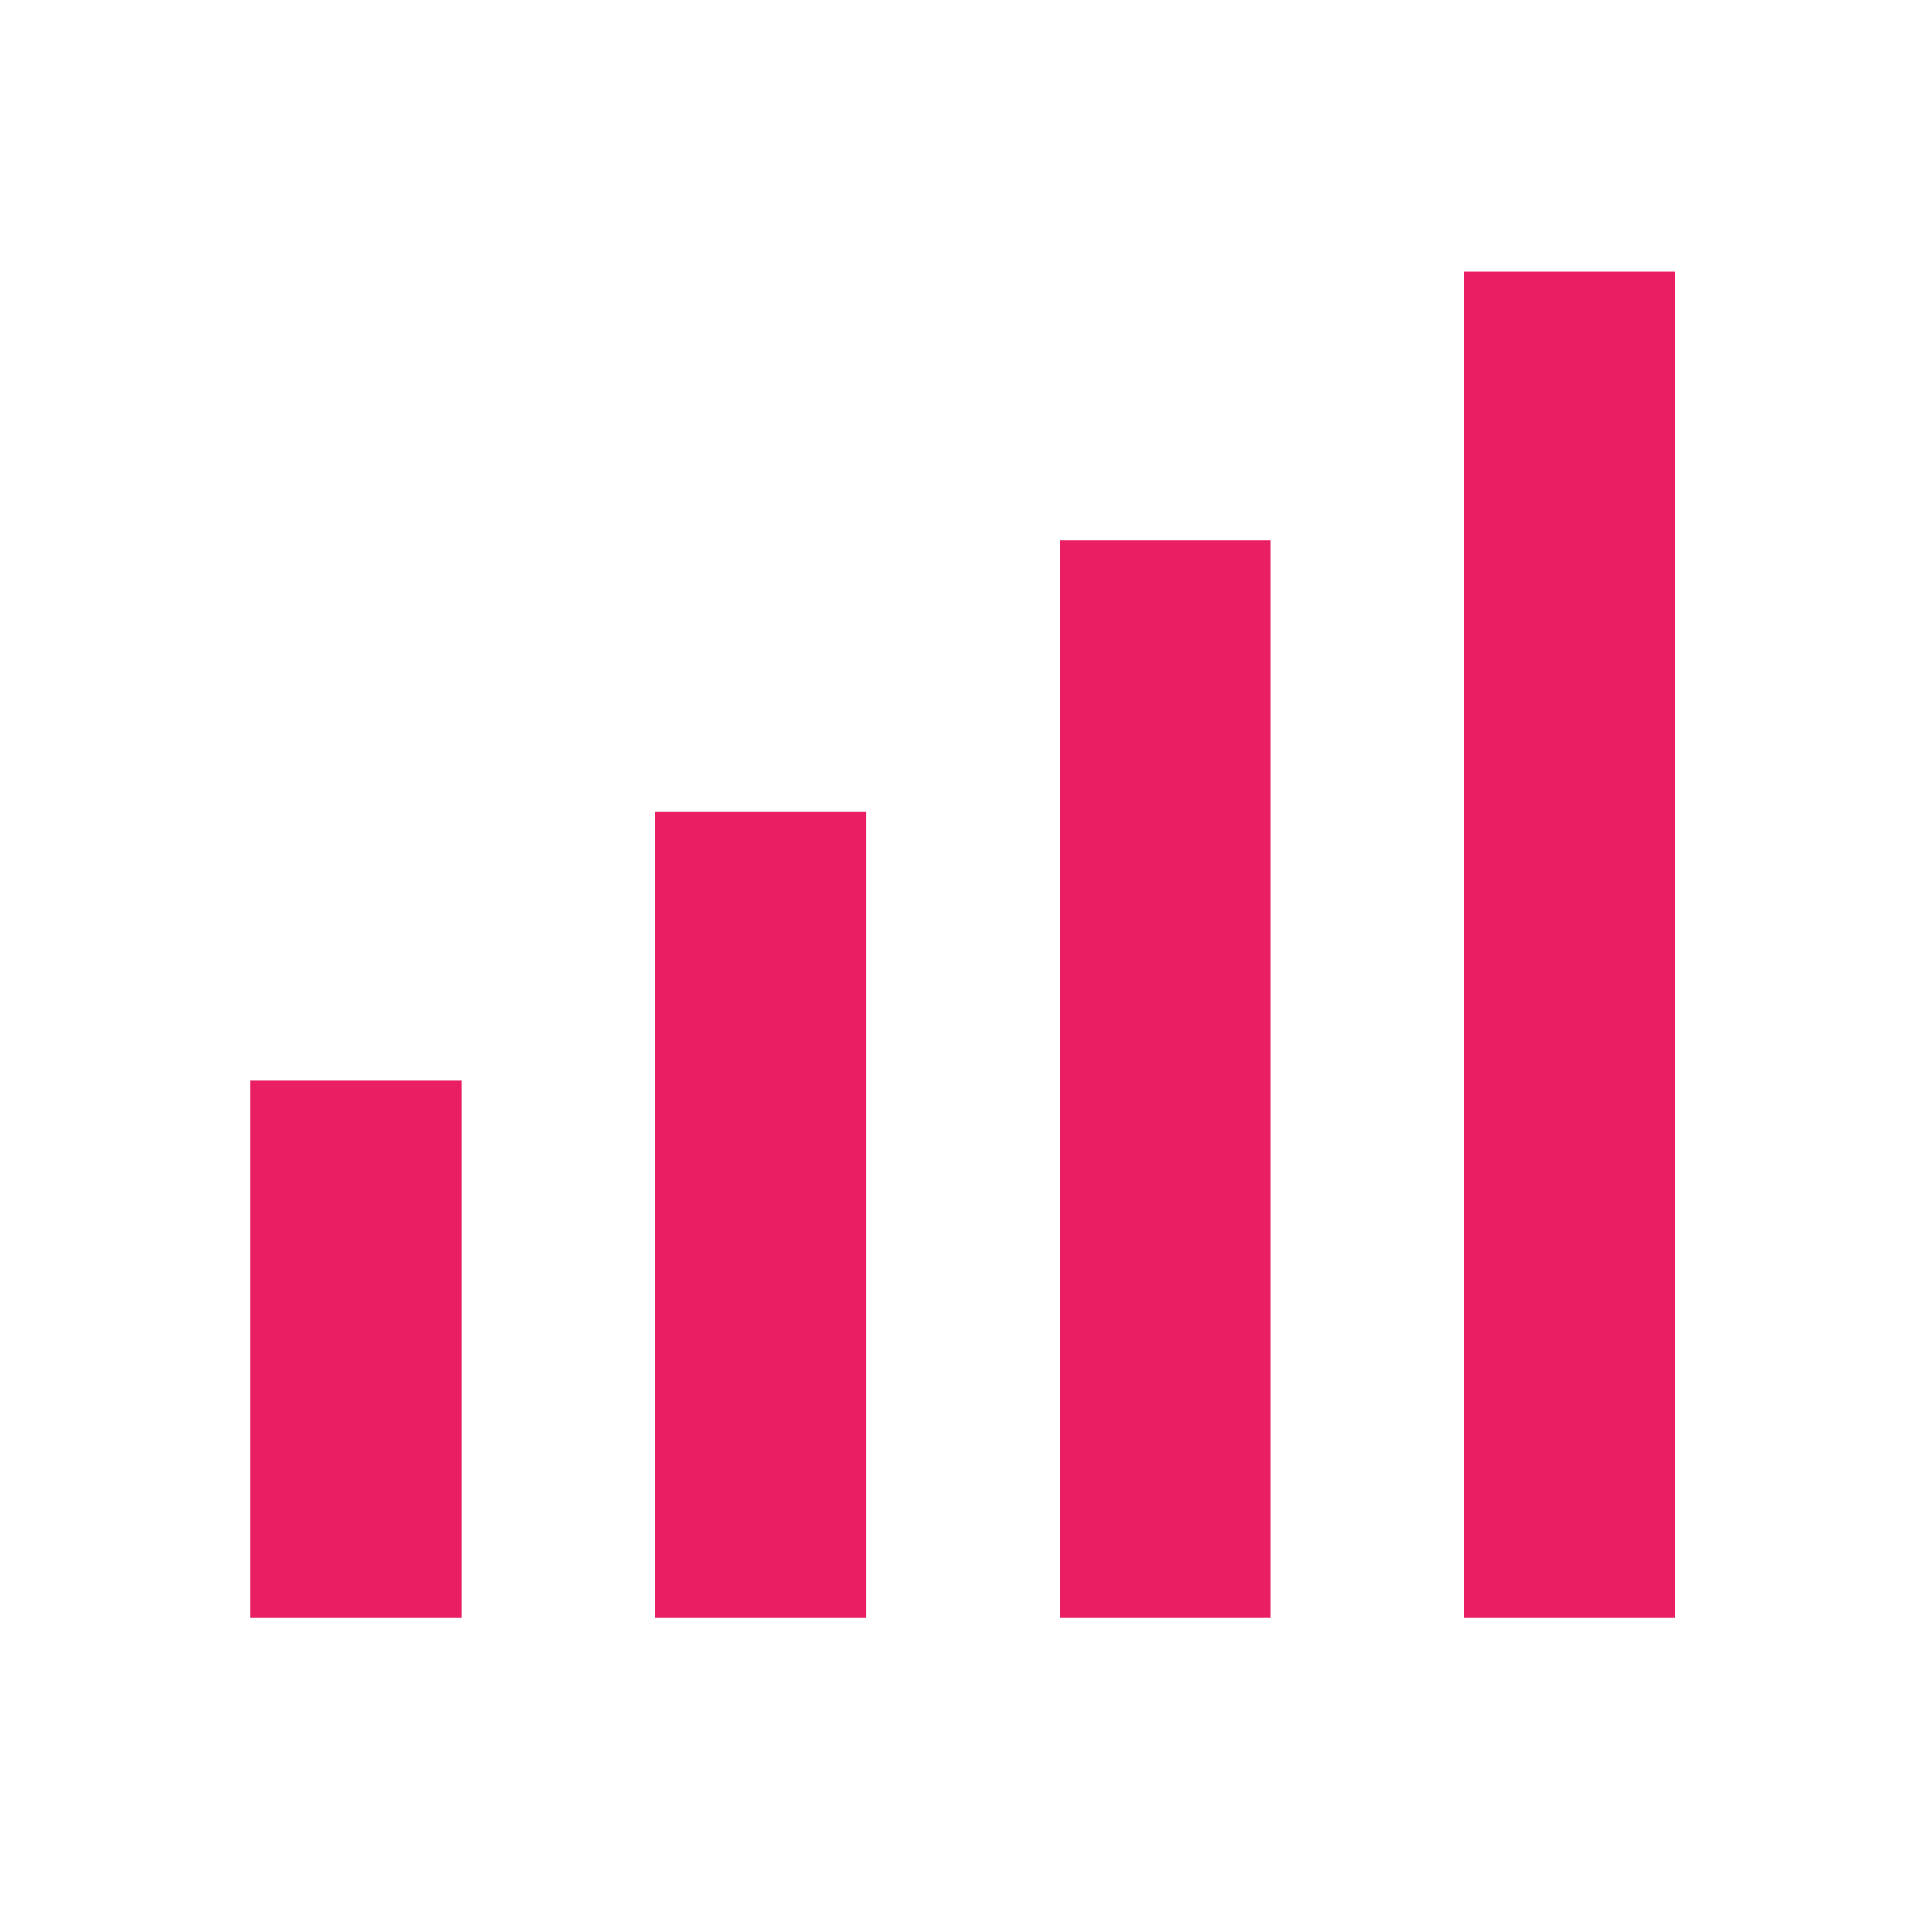
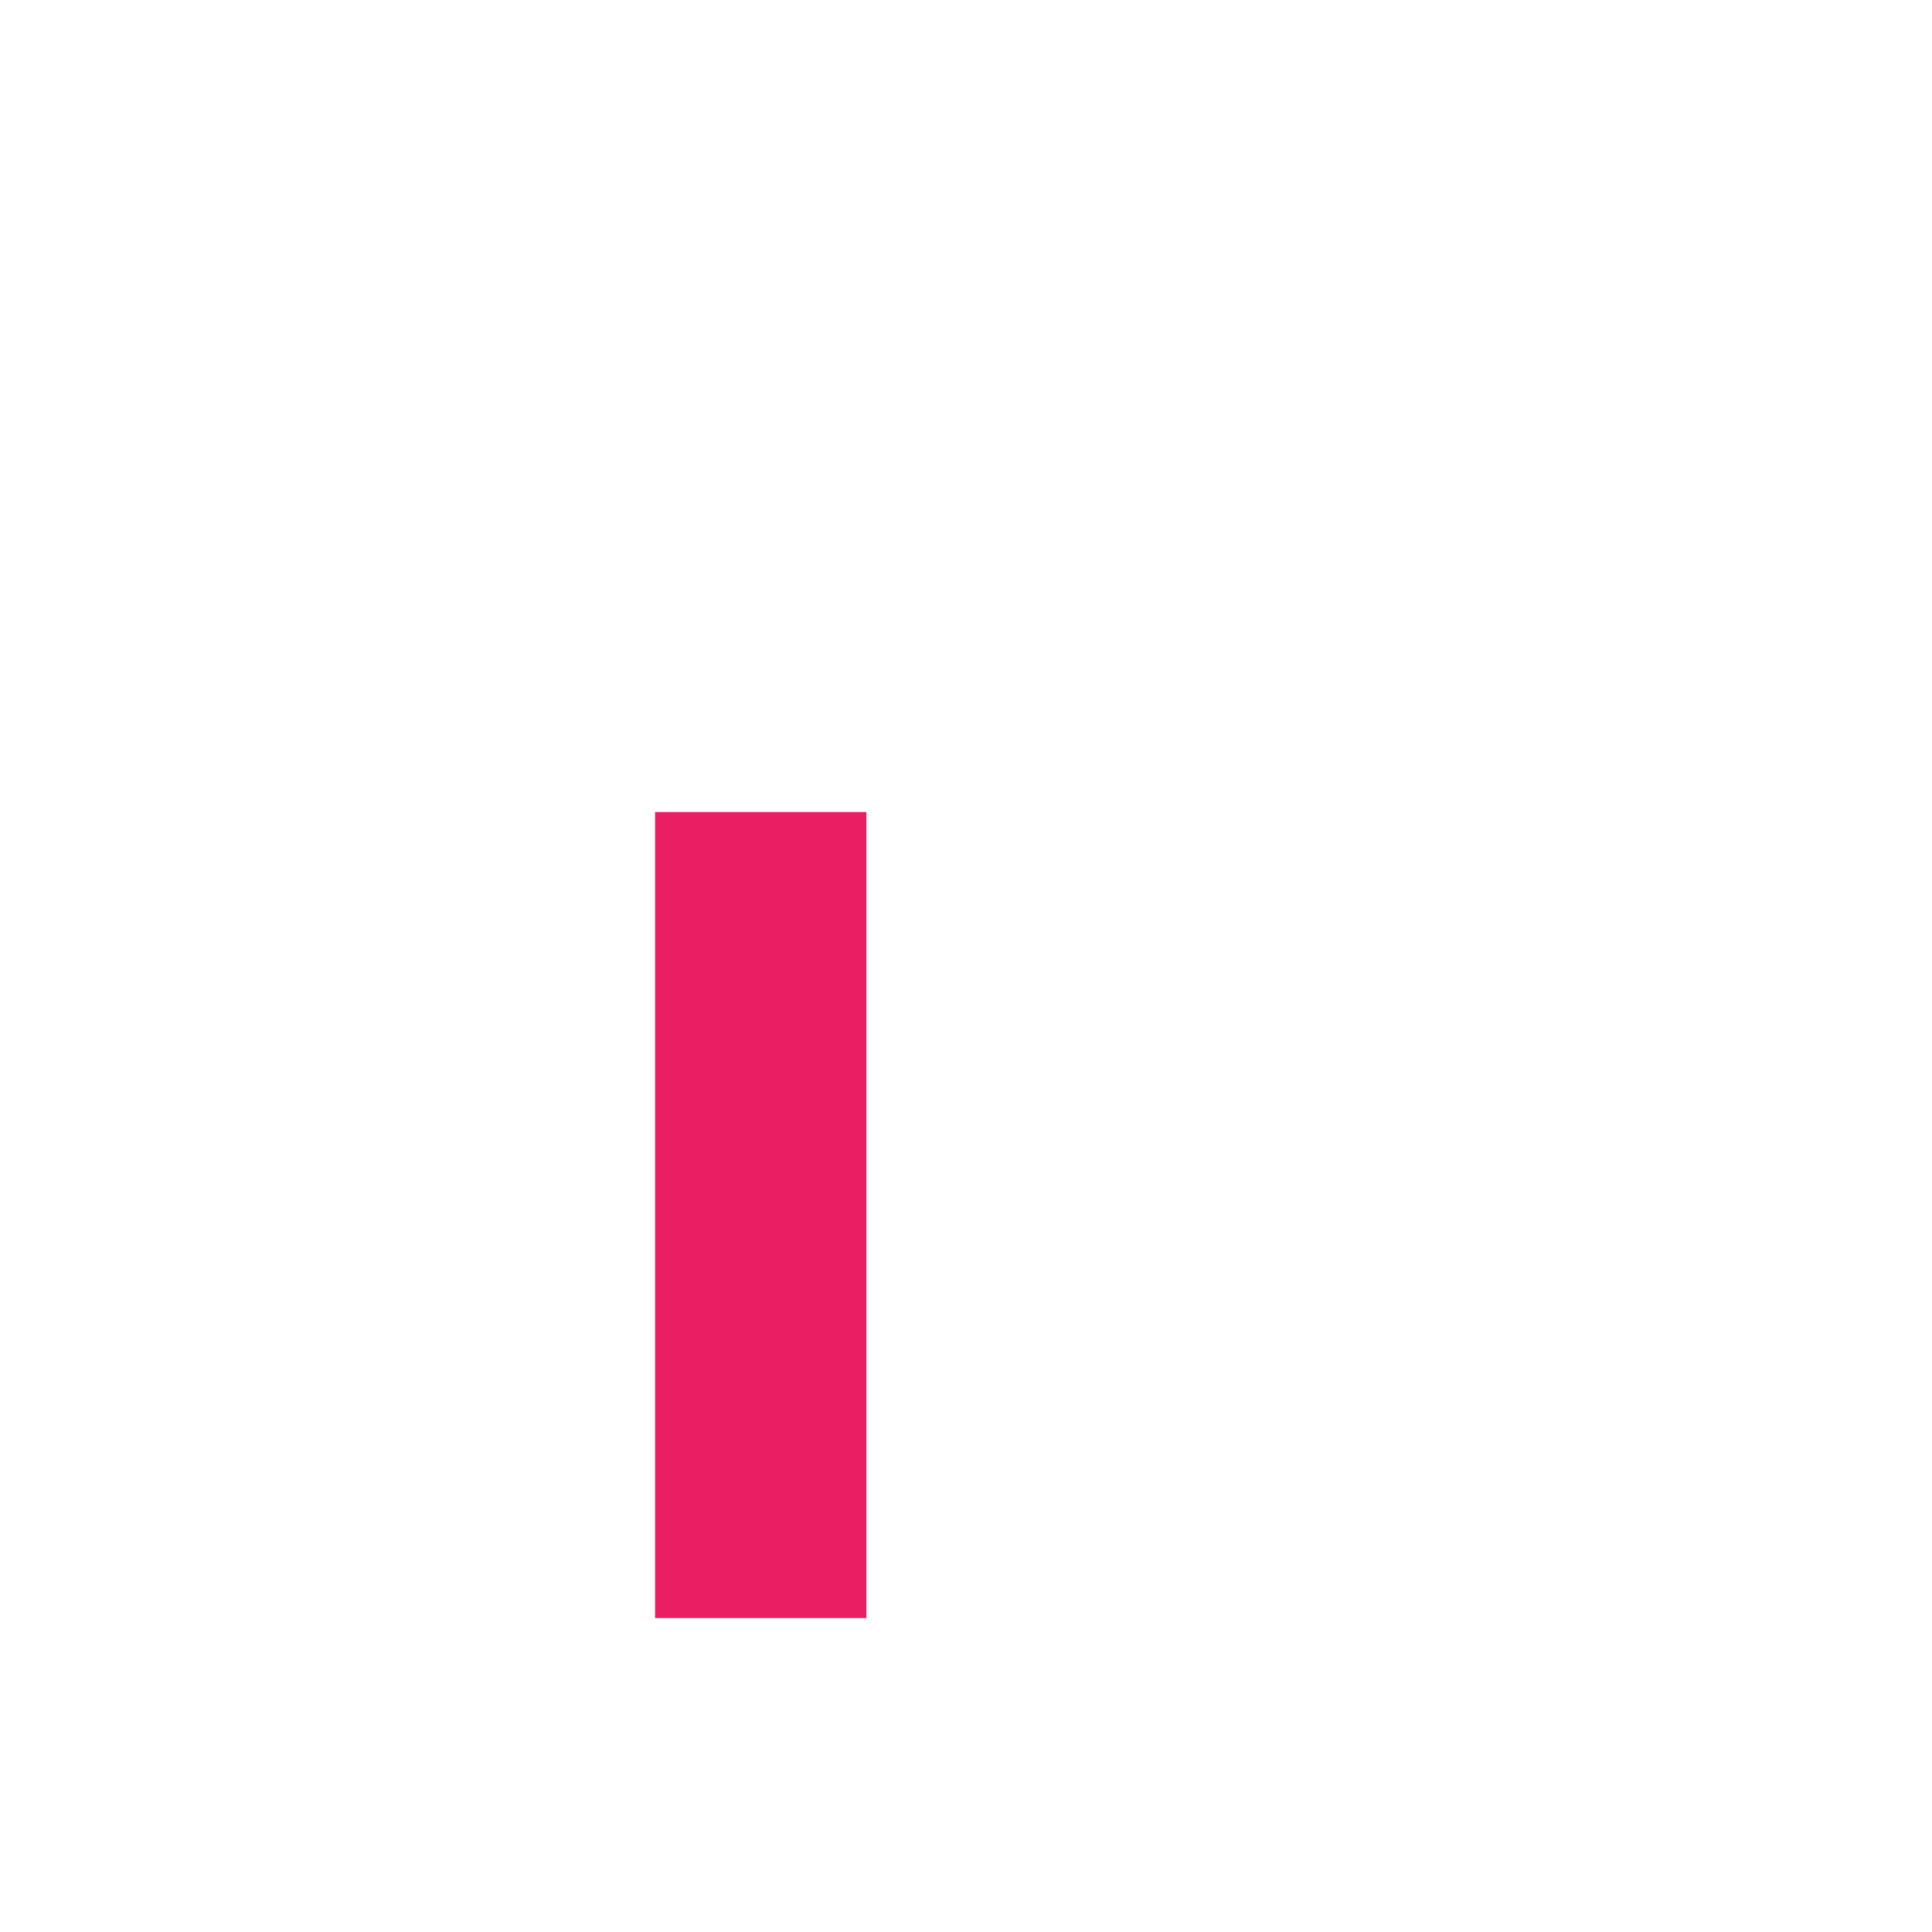
<svg xmlns="http://www.w3.org/2000/svg" id="Ebene_1" version="1.1" viewBox="0 0 64 64">
  <defs>
    <style>
      .st0 {
        fill: none;
        stroke: #e91e63;
        stroke-width: 7px;
      }
    </style>
  </defs>
-   <line class="st0" x1="11.8" y1="53.6" x2="11.8" y2="35.8" />
  <line class="st0" x1="25.2" y1="53.6" x2="25.2" y2="26.9" />
-   <line class="st0" x1="38.6" y1="53.6" x2="38.6" y2="17.9" />
-   <line class="st0" x1="52" y1="53.6" x2="52" y2="9" />
</svg>